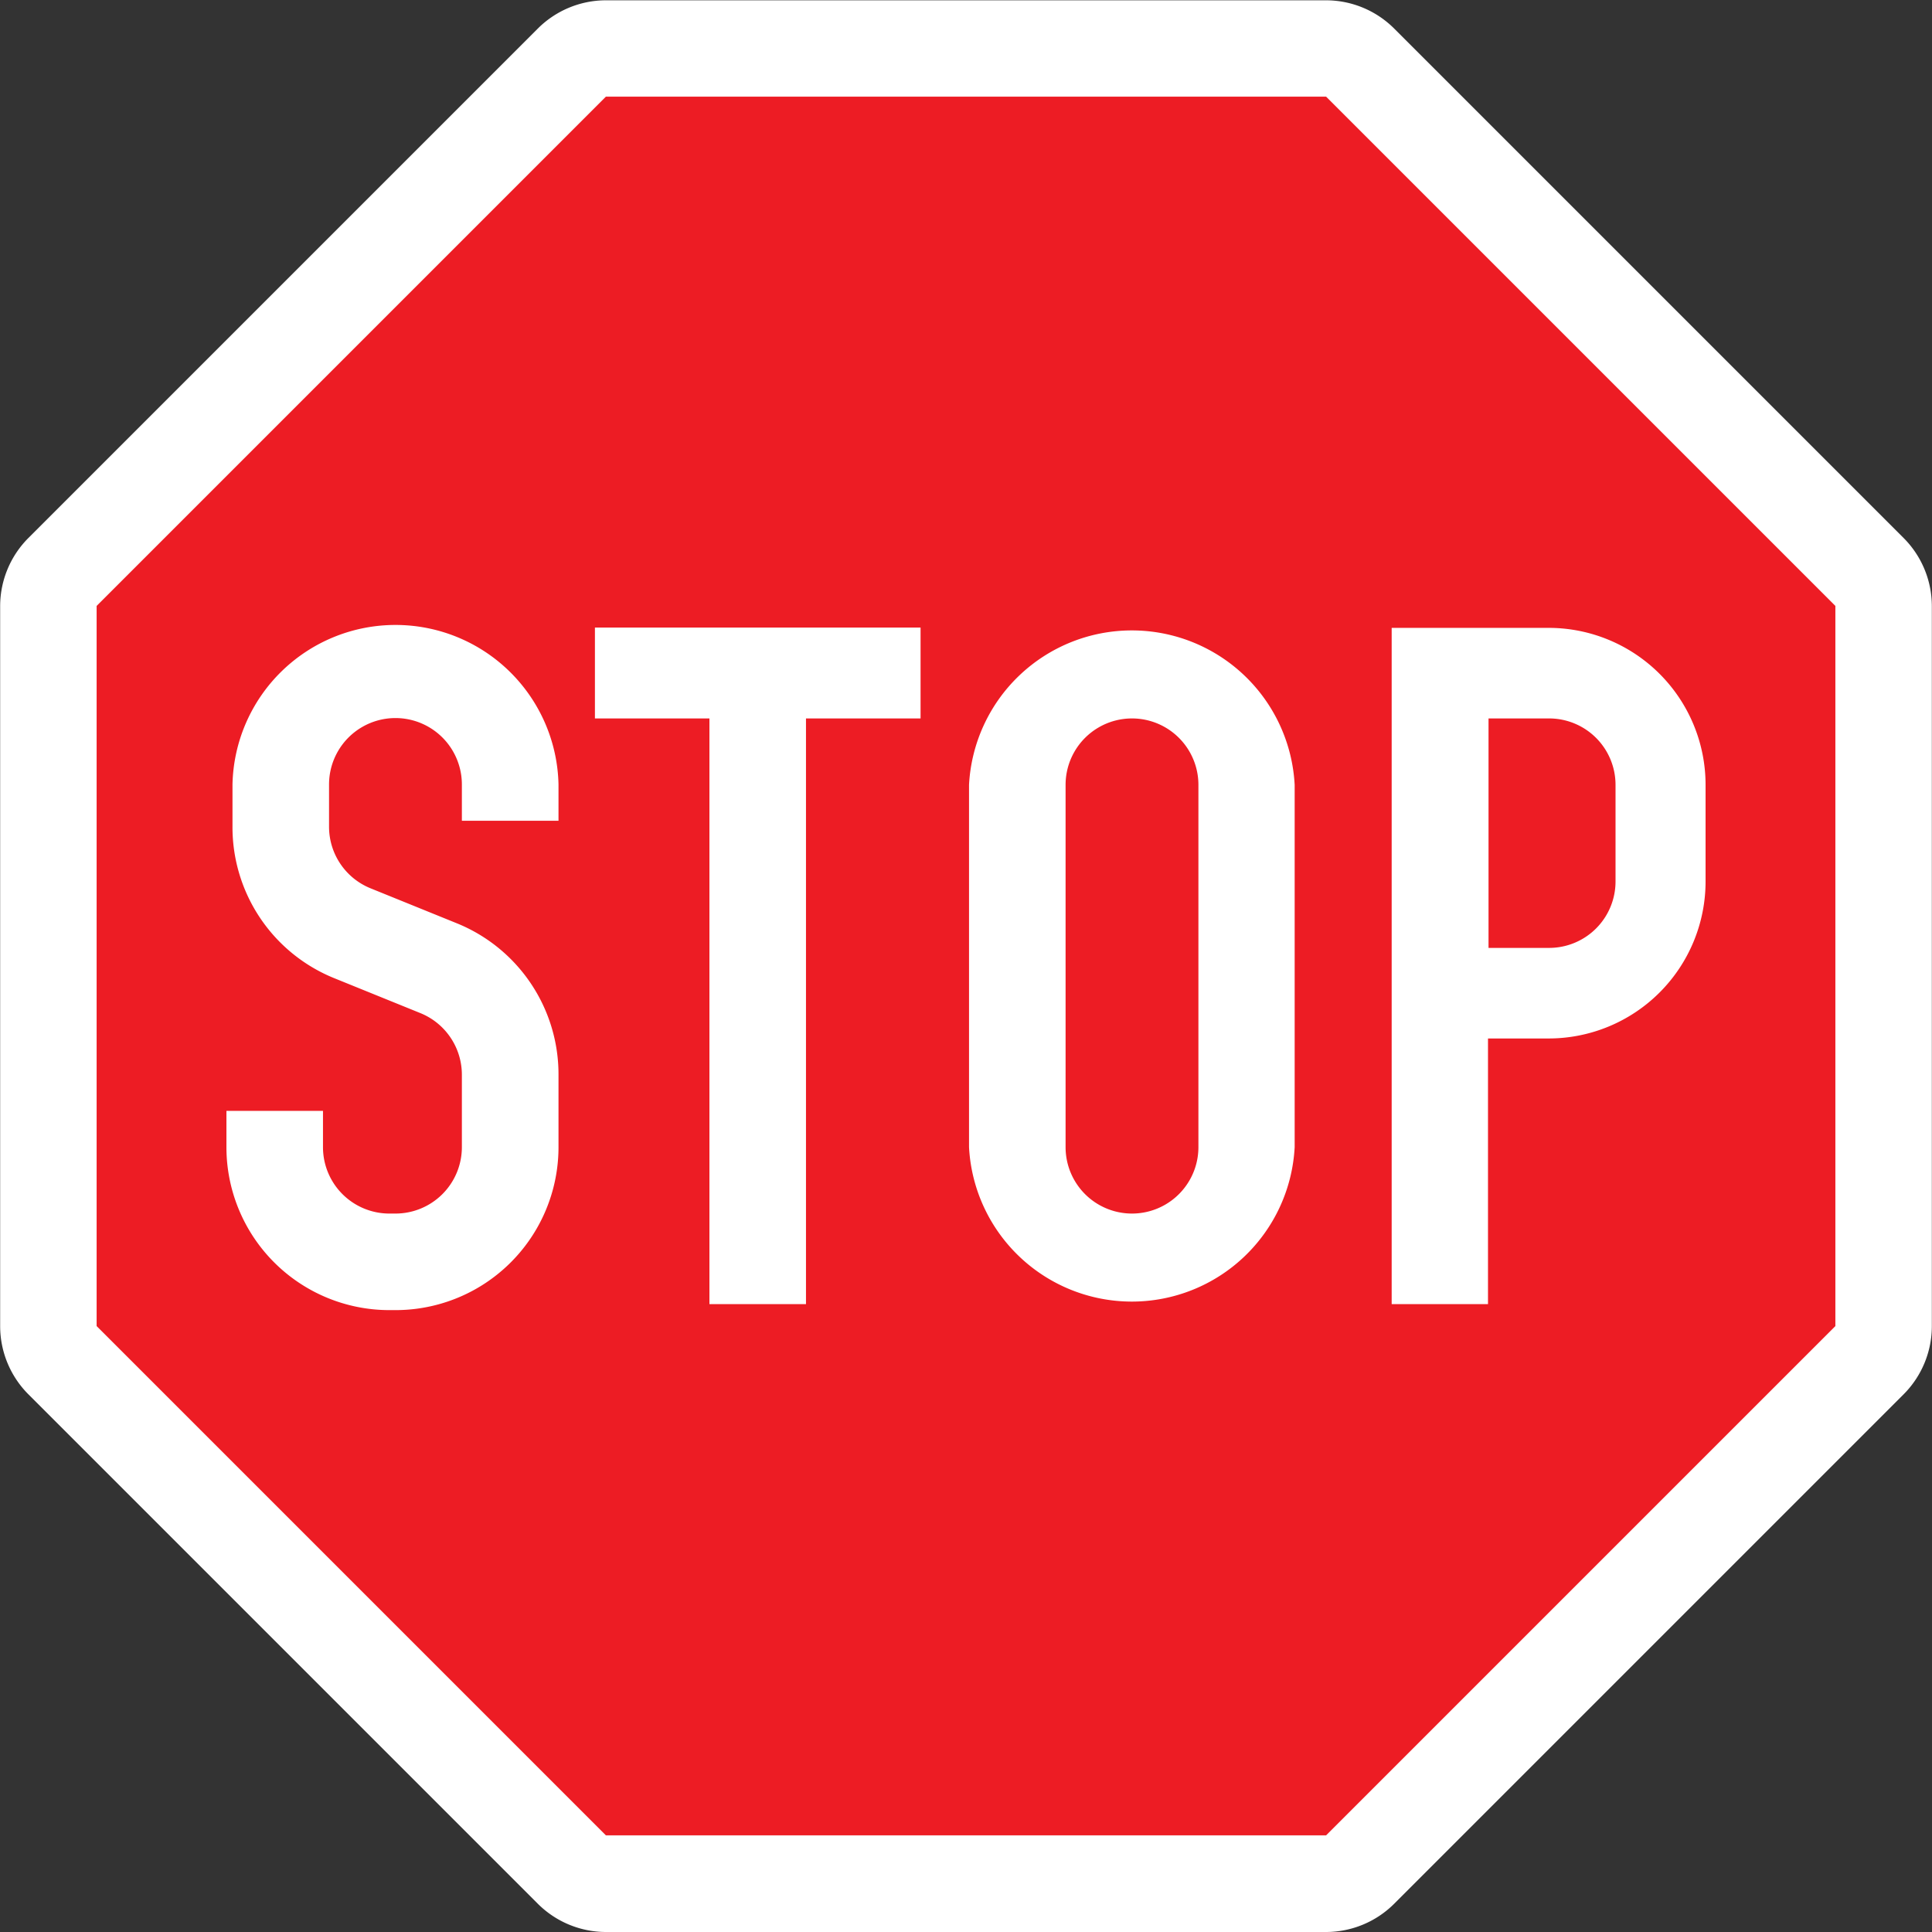
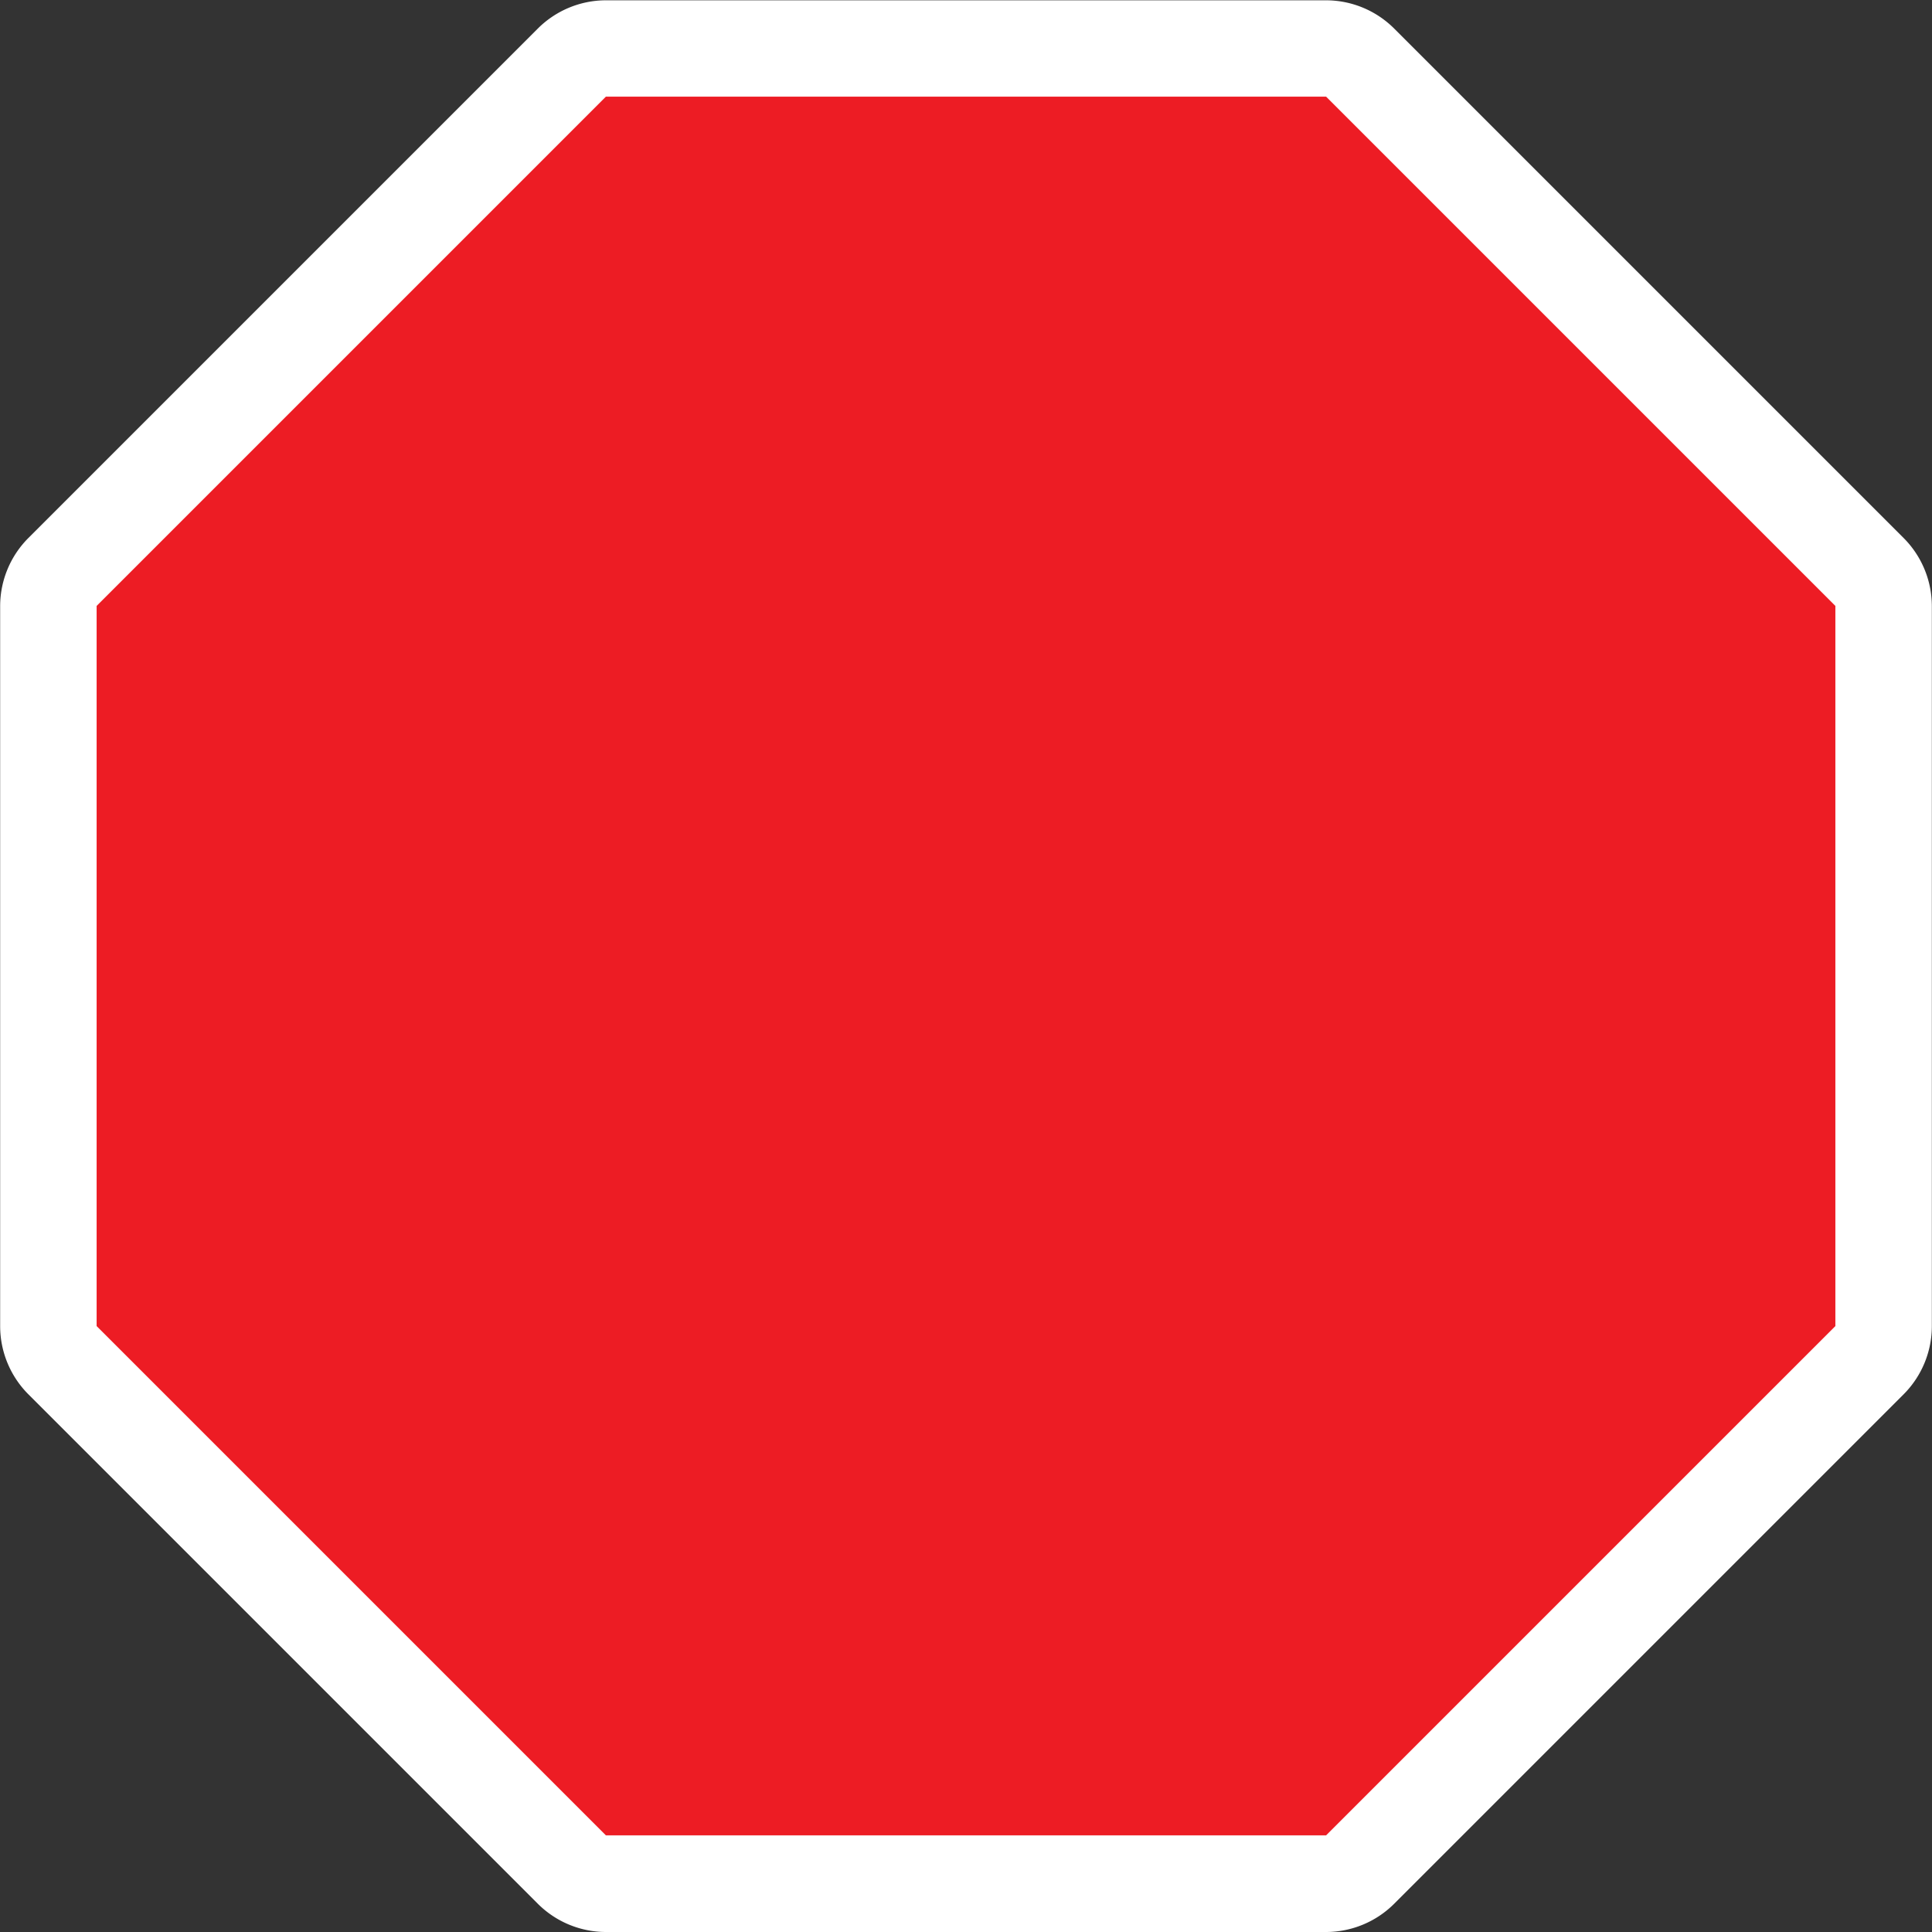
<svg xmlns="http://www.w3.org/2000/svg" id="Layer_1" data-name="Layer 1" viewBox="0 0 255.12 255.12">
  <rect x="0" y="0" width="255.12" height="255.12" fill="#333333" stroke="none" />
  <defs>
    <style>.cls-1,.cls-3{fill:#fff;}.cls-1{stroke:#231f20;stroke-width:0;}.cls-2{fill:#ed1c24;}</style>
  </defs>
  <path class="cls-1" d="M202.45,377.56a12.75,12.75,0,0,1-9-3.74l-67.25-67.25a12.75,12.75,0,0,1-3.74-9v-95.1a12.75,12.75,0,0,1,3.74-9l67.25-67.25a12.75,12.75,0,0,1,9-3.74h95.1a12.75,12.75,0,0,1,9,3.74l67.25,67.25a12.75,12.75,0,0,1,3.74,9v95.1a12.75,12.75,0,0,1-3.74,9l-67.25,67.25a12.75,12.75,0,0,1-9,3.74Z" transform="translate(-122.44 -122.44)" />
  <path class="cls-2" d="M202.45,364.8,135.2,297.55v-95.1l67.25-67.25h95.1l67.25,67.25v95.1L297.55,364.8Z" transform="translate(-122.44 -122.44)" />
-   <path class="cls-3" d="M152.34,269.13h12.75v4.79a8.77,8.77,0,0,0,8.77,8.77h.8a8.77,8.77,0,0,0,8.77-8.77v-9.57a8.78,8.78,0,0,0-5.48-8.13l-11.37-4.61a21.51,21.51,0,0,1-13.44-20v-5.58a21.53,21.53,0,0,1,43.05,0v4.79H183.43v-4.79a8.77,8.77,0,0,0-17.54,0v5.58a8.77,8.77,0,0,0,5.48,8.13l11.37,4.61a21.52,21.52,0,0,1,13.45,20v9.57a21.52,21.52,0,0,1-21.53,21.52h-.8a21.52,21.52,0,0,1-21.52-21.52Zm63.78,25.52V217.31H201v-12H244v12H228.87v77.34Zm34.28-20.73V226.08a21.53,21.53,0,0,1,43,0v47.84a21.53,21.53,0,0,1-43,0Zm12.75,0a8.77,8.77,0,1,0,17.54,0V226.08a8.77,8.77,0,1,0-17.54,0Zm43.06,20.73v-89.3h20.72a20.73,20.73,0,0,1,20.73,20.73v12.76a20.73,20.73,0,0,1-20.73,20.73h-8v35.08ZM319,217.31v30.3h8a8.77,8.77,0,0,0,8.77-8.77V226.08a8.77,8.77,0,0,0-8.77-8.77Z" transform="translate(-122.44 -122.44)" />
</svg>